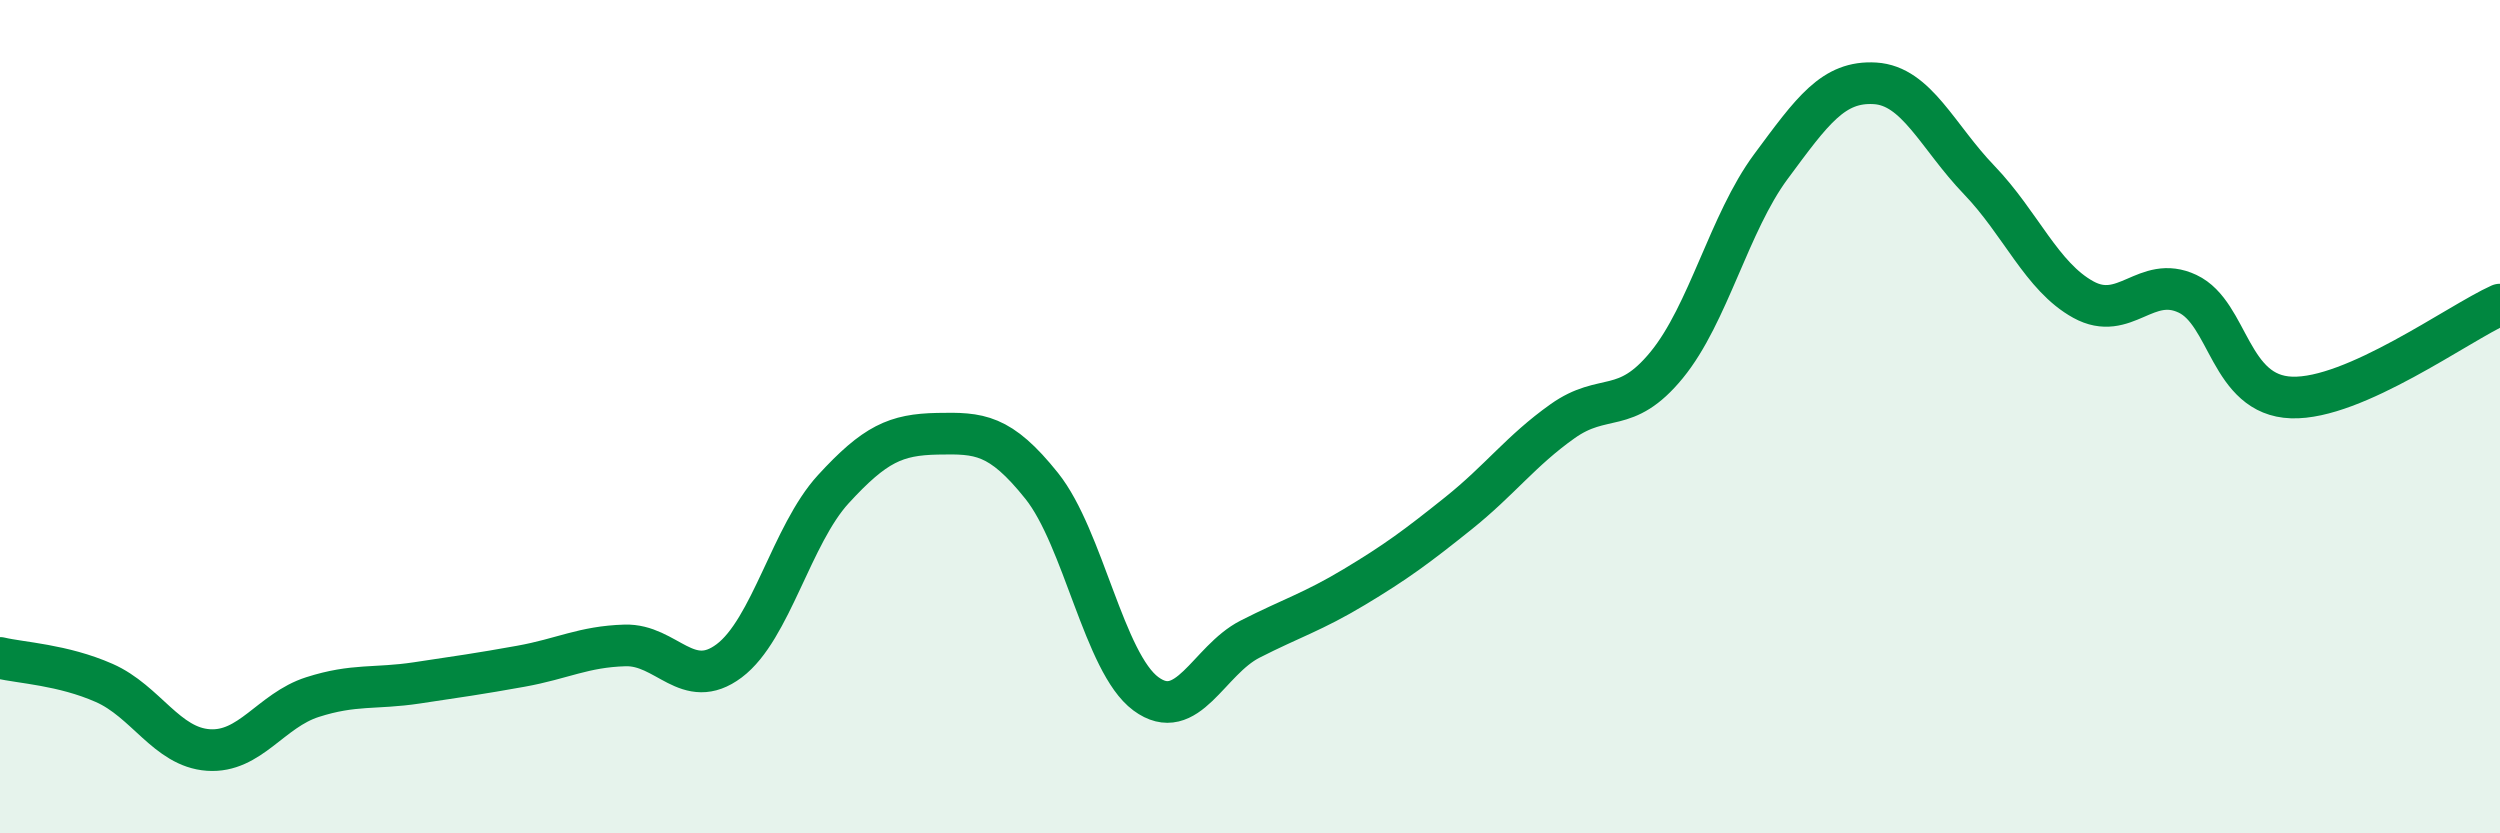
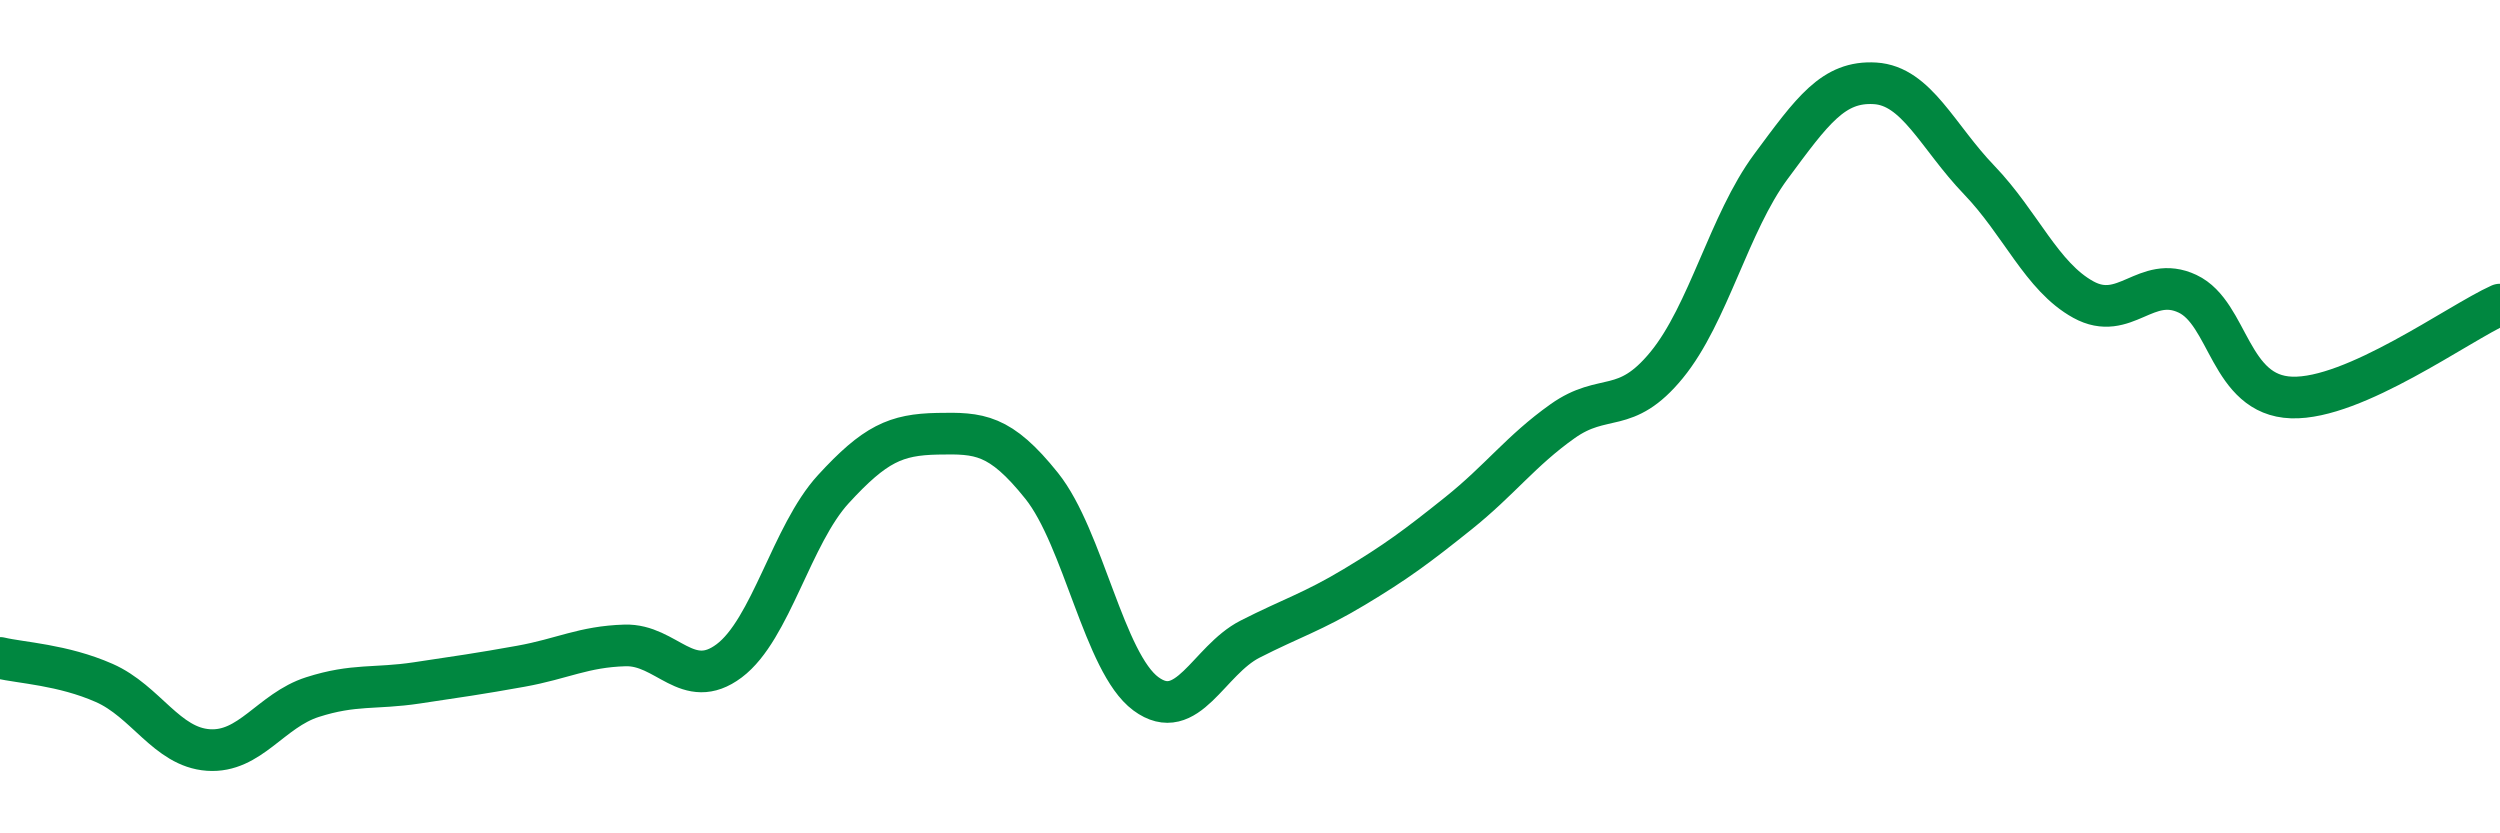
<svg xmlns="http://www.w3.org/2000/svg" width="60" height="20" viewBox="0 0 60 20">
-   <path d="M 0,15.79 C 0.5,15.91 1.5,15.95 2.5,16.39 C 3.5,16.83 4,17.93 5,18 C 6,18.07 6.5,17.05 7.5,16.73 C 8.5,16.41 9,16.54 10,16.39 C 11,16.24 11.5,16.17 12.5,15.99 C 13.5,15.81 14,15.52 15,15.49 C 16,15.46 16.5,16.61 17.5,15.86 C 18.5,15.11 19,12.83 20,11.74 C 21,10.65 21.5,10.43 22.5,10.41 C 23.5,10.39 24,10.41 25,11.66 C 26,12.91 26.5,15.91 27.5,16.65 C 28.5,17.39 29,15.85 30,15.34 C 31,14.83 31.5,14.69 32.5,14.09 C 33.5,13.49 34,13.12 35,12.32 C 36,11.52 36.5,10.82 37.5,10.11 C 38.5,9.4 39,9.98 40,8.76 C 41,7.54 41.5,5.35 42.5,4 C 43.5,2.65 44,1.94 45,2 C 46,2.06 46.5,3.28 47.5,4.32 C 48.5,5.36 49,6.64 50,7.19 C 51,7.74 51.5,6.58 52.5,7.05 C 53.5,7.52 53.5,9.49 55,9.54 C 56.5,9.59 59,7.76 60,7.31L60 20L0 20Z" fill="#008740" opacity="0.1" stroke-linecap="round" stroke-linejoin="round" />
  <path d="M 0,15.79 C 0.5,15.91 1.5,15.95 2.5,16.39 C 3.5,16.83 4,17.93 5,18 C 6,18.07 6.5,17.05 7.5,16.73 C 8.5,16.41 9,16.54 10,16.39 C 11,16.24 11.5,16.17 12.5,15.99 C 13.5,15.81 14,15.52 15,15.49 C 16,15.46 16.5,16.61 17.5,15.86 C 18.5,15.11 19,12.83 20,11.74 C 21,10.65 21.5,10.43 22.5,10.41 C 23.5,10.39 24,10.41 25,11.66 C 26,12.91 26.5,15.91 27.5,16.65 C 28.5,17.39 29,15.85 30,15.34 C 31,14.83 31.5,14.69 32.5,14.09 C 33.5,13.49 34,13.12 35,12.32 C 36,11.52 36.5,10.82 37.5,10.11 C 38.5,9.4 39,9.98 40,8.76 C 41,7.54 41.5,5.35 42.5,4 C 43.5,2.65 44,1.94 45,2 C 46,2.06 46.5,3.28 47.5,4.32 C 48.5,5.36 49,6.64 50,7.19 C 51,7.74 51.5,6.58 52.5,7.05 C 53.5,7.52 53.5,9.49 55,9.54 C 56.5,9.59 59,7.76 60,7.31" stroke="#008740" stroke-width="1" fill="none" stroke-linecap="round" stroke-linejoin="round" />
</svg>